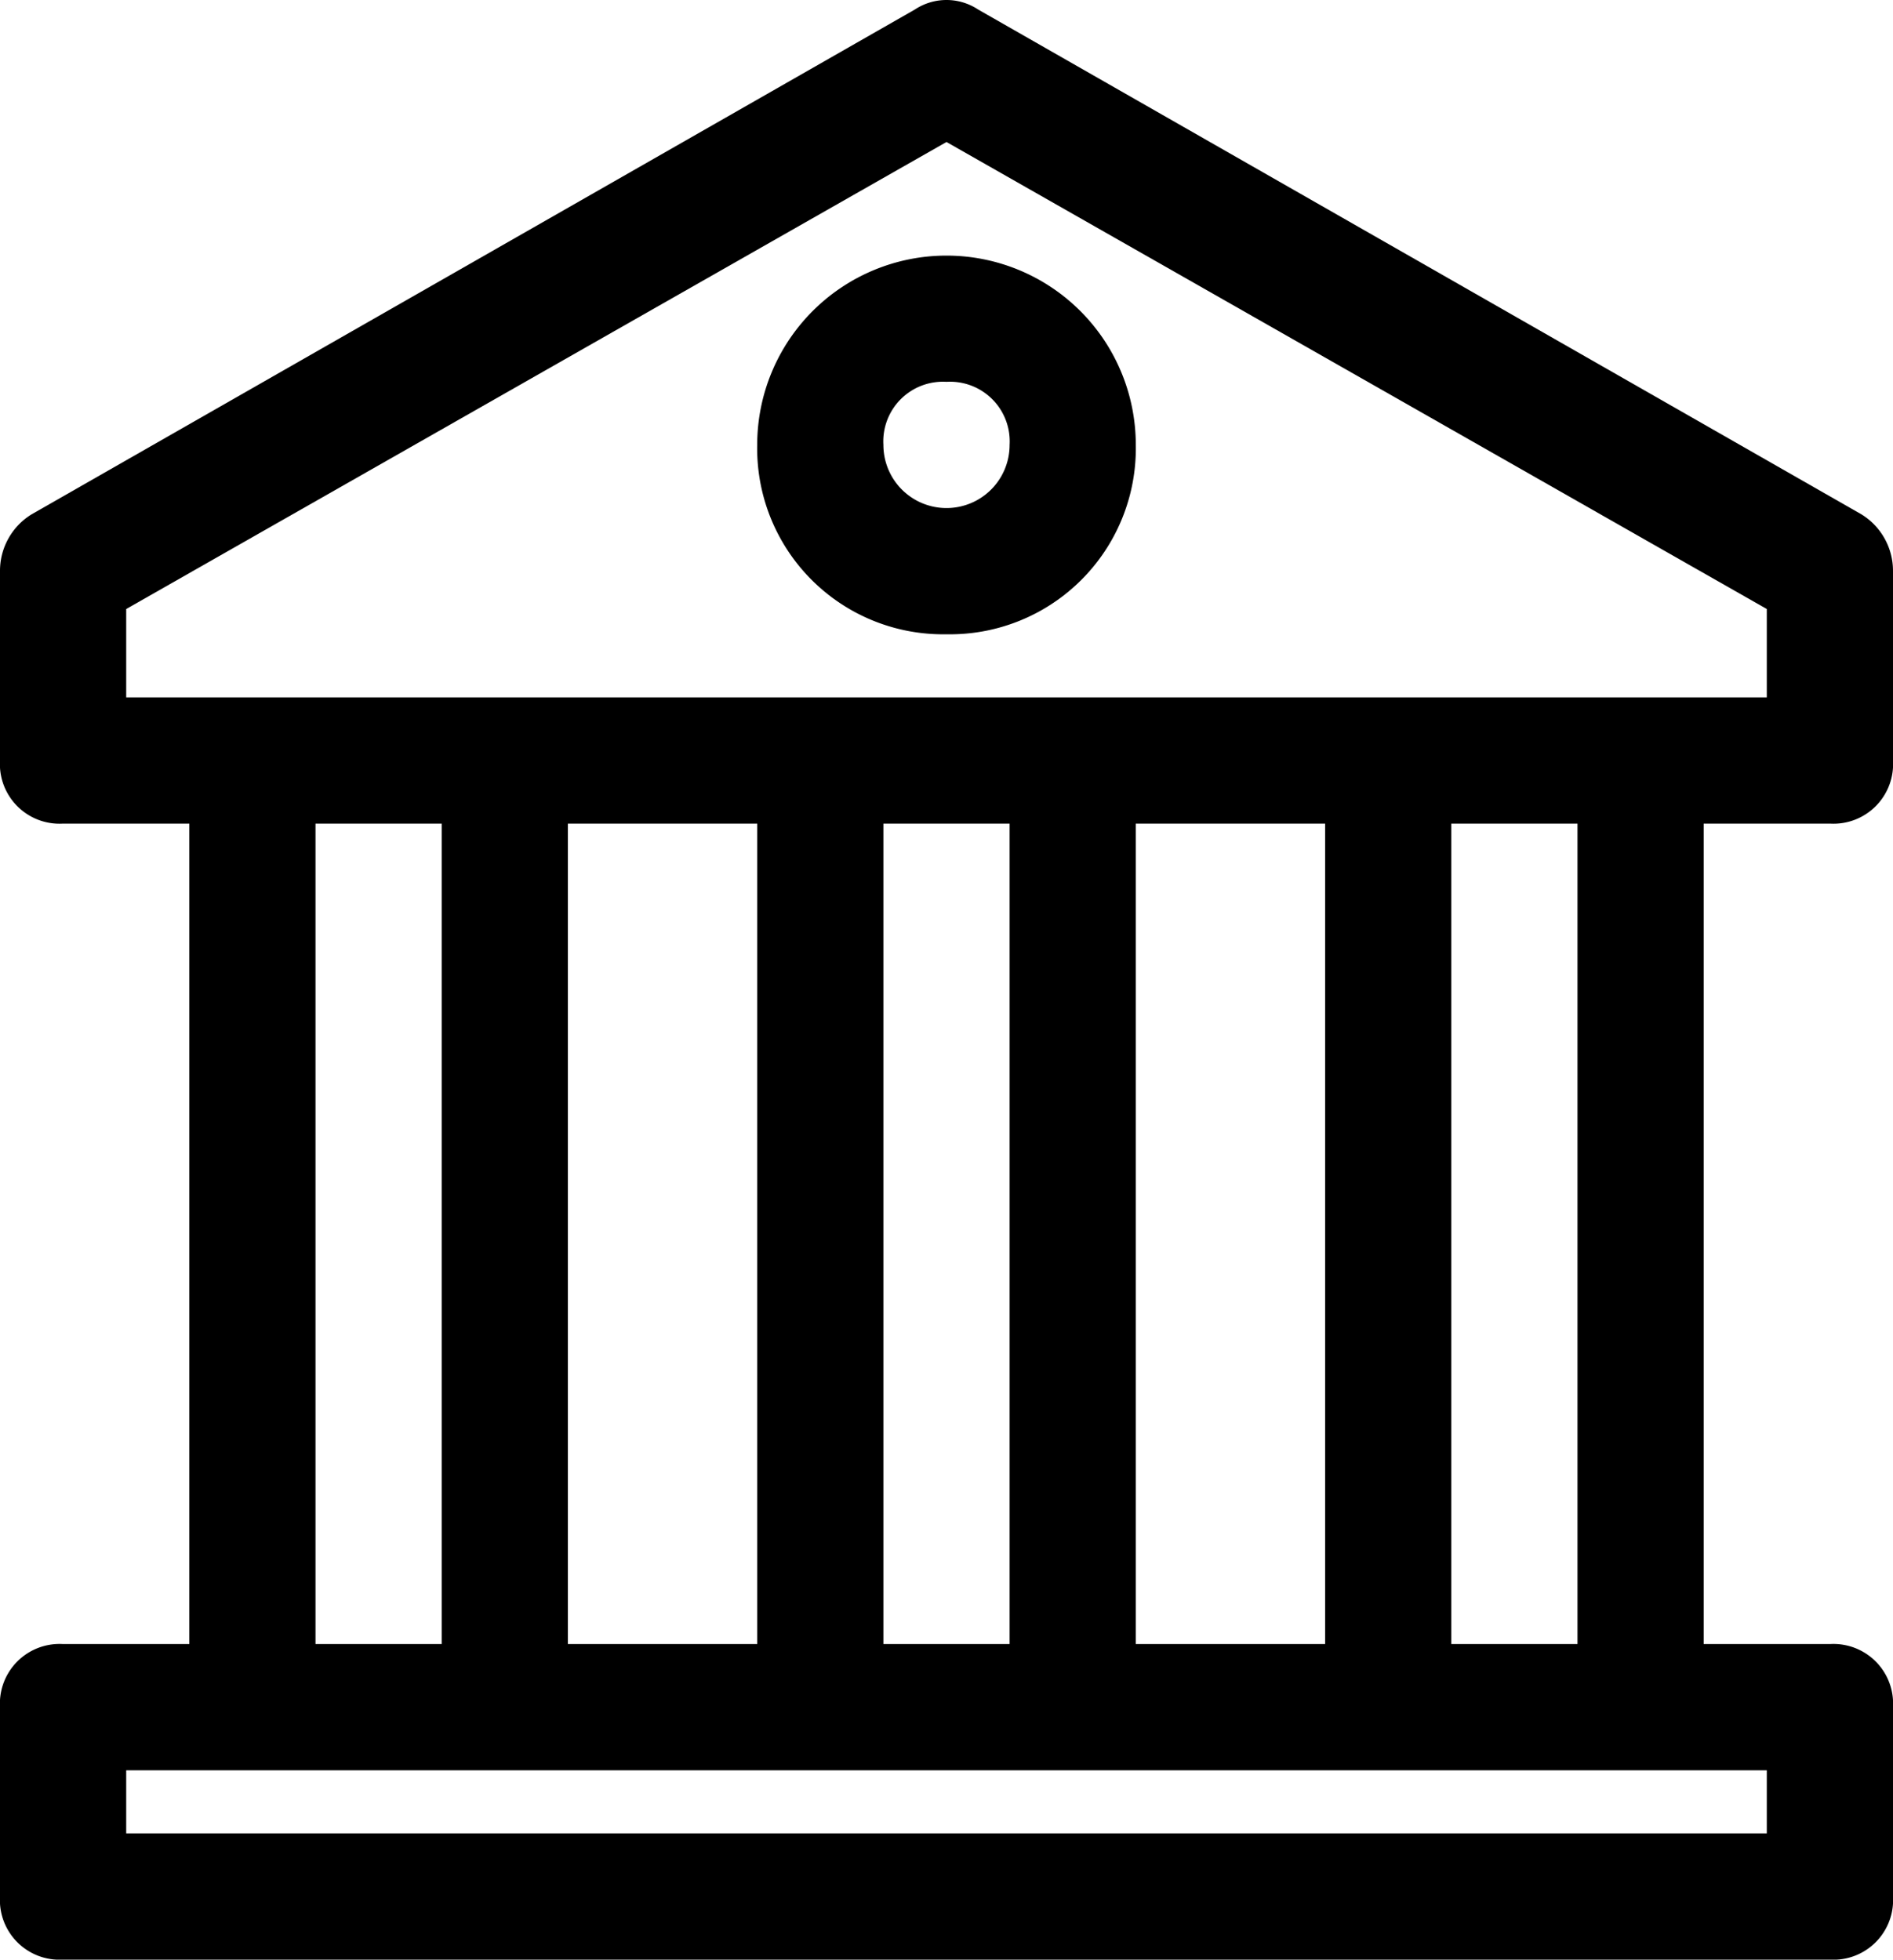
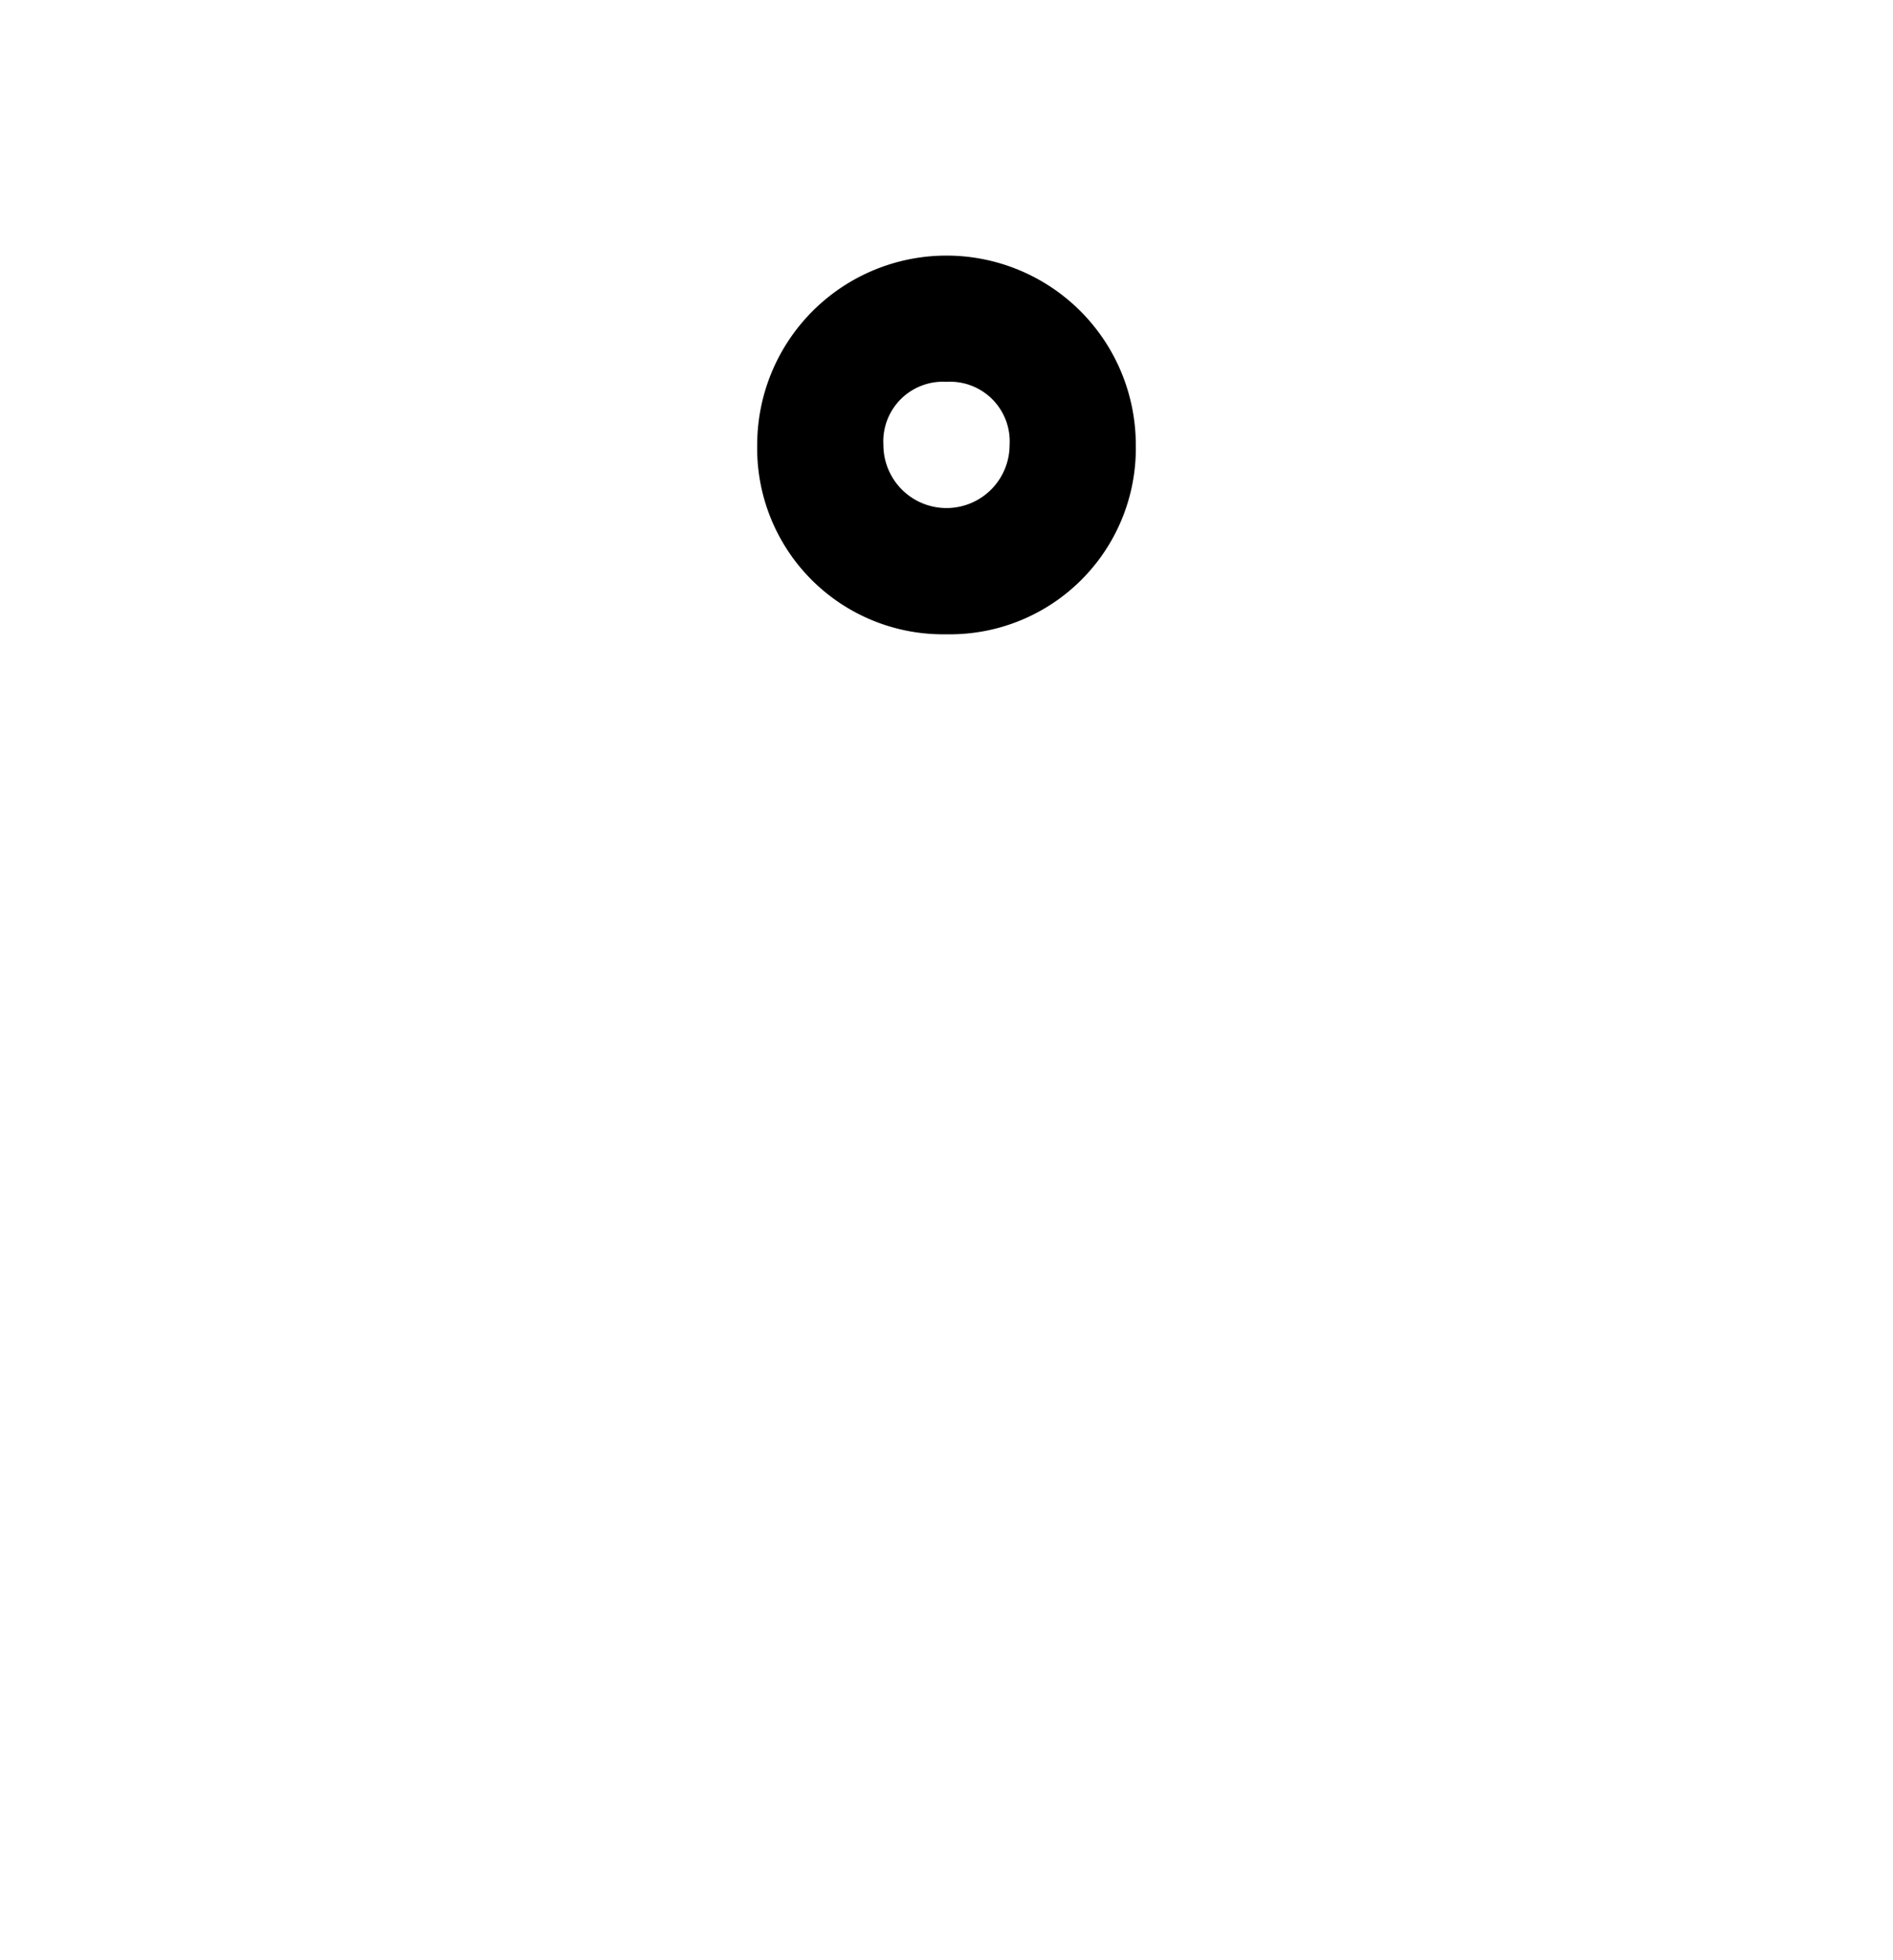
<svg xmlns="http://www.w3.org/2000/svg" preserveAspectRatio="xMinYMid" width="30" height="31.05" viewBox="0 0 30 31.05">
  <path d="M16,11a2.946,2.946,0,0,0,3-3,3,3,0,0,0-6,0A2.946,2.946,0,0,0,16,11Zm0-4a.945.945,0,0,1,1,1,1,1,0,0,1-2,0A.945.945,0,0,1,16,7Z" fill="#{$cim_black}" transform="translate(-1 -0.95)" />
-   <path d="M2,27a.945.945,0,0,0-1,1v3a.945.945,0,0,0,1,1H30a.945.945,0,0,0,1-1V28a.945.945,0,0,0-1-1H28V14h2a.945.945,0,0,0,1-1V10a1.05,1.05,0,0,0-.5-.9l-14-8a.908.908,0,0,0-1,0l-14,8A1.05,1.05,0,0,0,1,10v3a.945.945,0,0,0,1,1H4V27Zm27,3H3V29H29ZM13,14V27H10V14Zm4,0V27H15V14Zm5,0V27H19V14Zm4,13H24V14h2ZM3,10.6,16,3.2l13,7.4V12H3ZM6,14H8V27H6Z" fill="#{$cim_black}" transform="translate(-1 -0.95)" />
</svg>